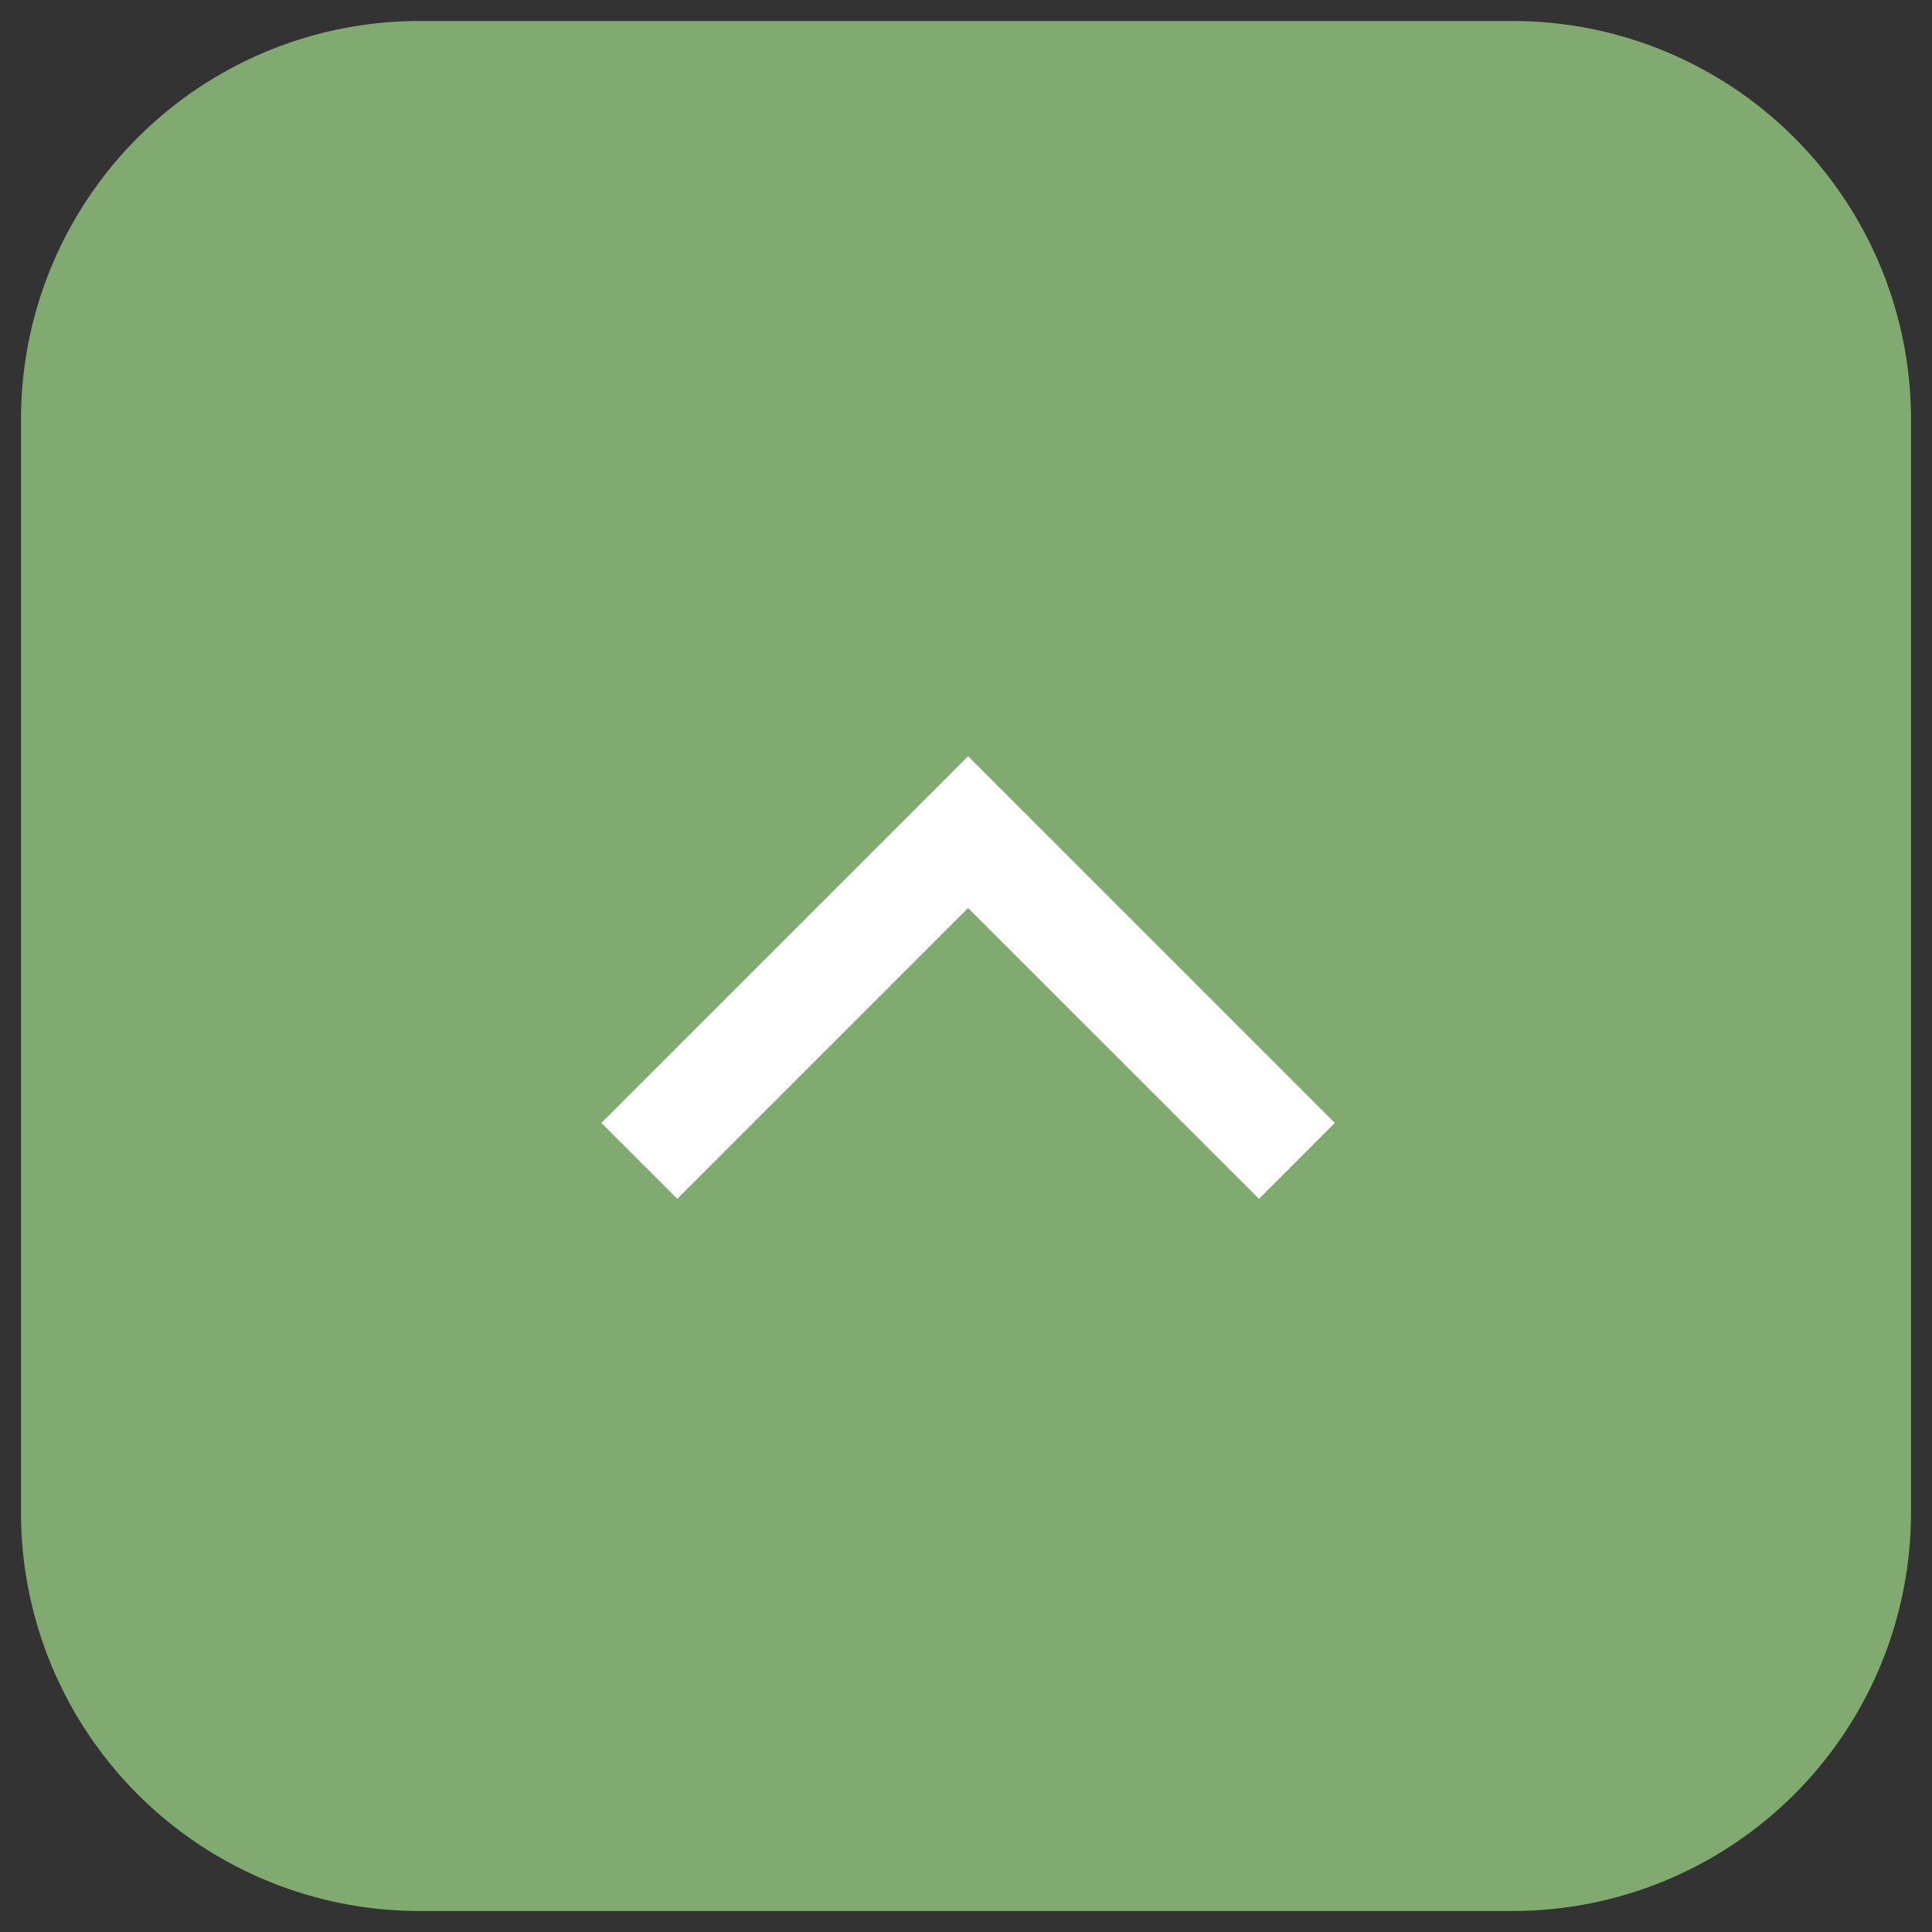
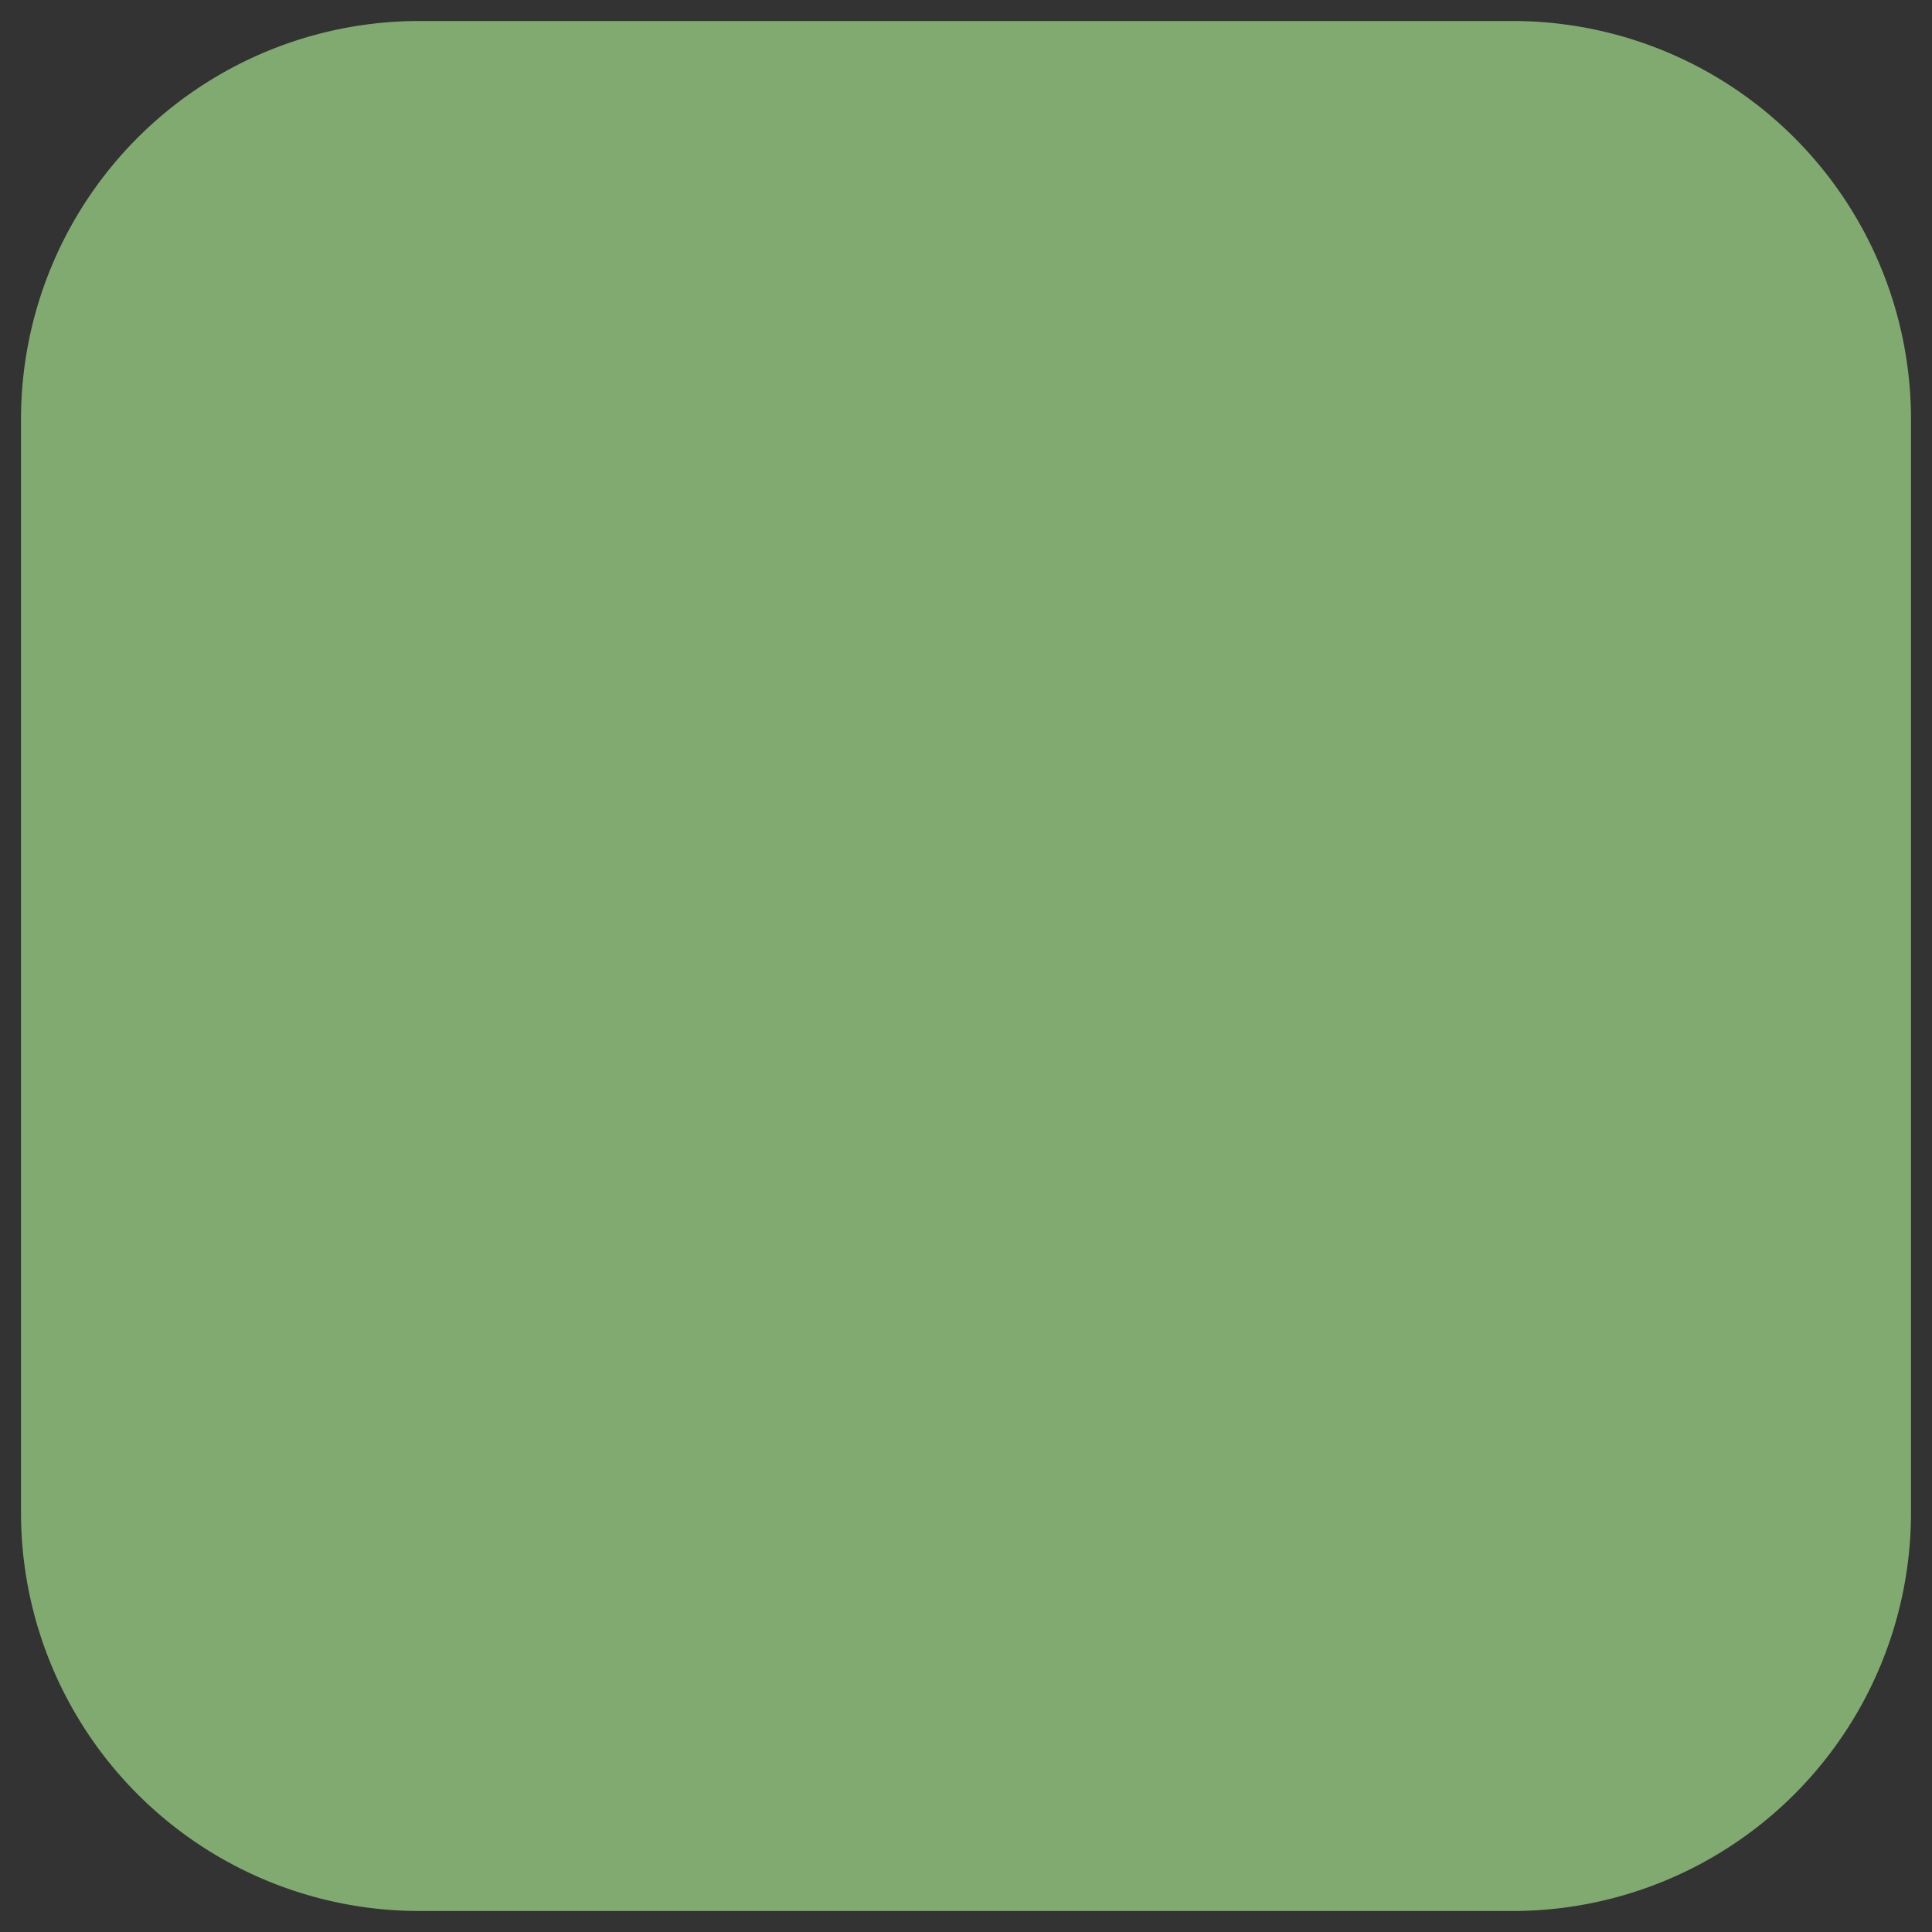
<svg xmlns="http://www.w3.org/2000/svg" id="レイヤー_6" data-name="レイヤー 6" width="46" height="46" viewBox="0 0 46 46">
  <rect x="0" y="0" width="46" height="46" fill="#333333" stroke="none" />
  <defs>
    <style>.cls-1{fill:#81aa71;}.cls-2{fill:#fff;stroke:#81aa71;stroke-miterlimit:10;stroke-width:2px;}</style>
  </defs>
  <path class="cls-1" d="M9.985.5H36.015A9.485,9.485,0,0,1,45.5,9.985V36.015A9.485,9.485,0,0,1,36.015,45.5H9.986A9.486,9.486,0,0,1,.5,36.014V9.985A9.485,9.485,0,0,1,9.985.5Z" />
-   <polygon class="cls-2" points="12.905 26.736 16.126 29.957 23.05 23.033 29.975 29.957 33.195 26.736 23.05 16.592 12.905 26.736" />
</svg>